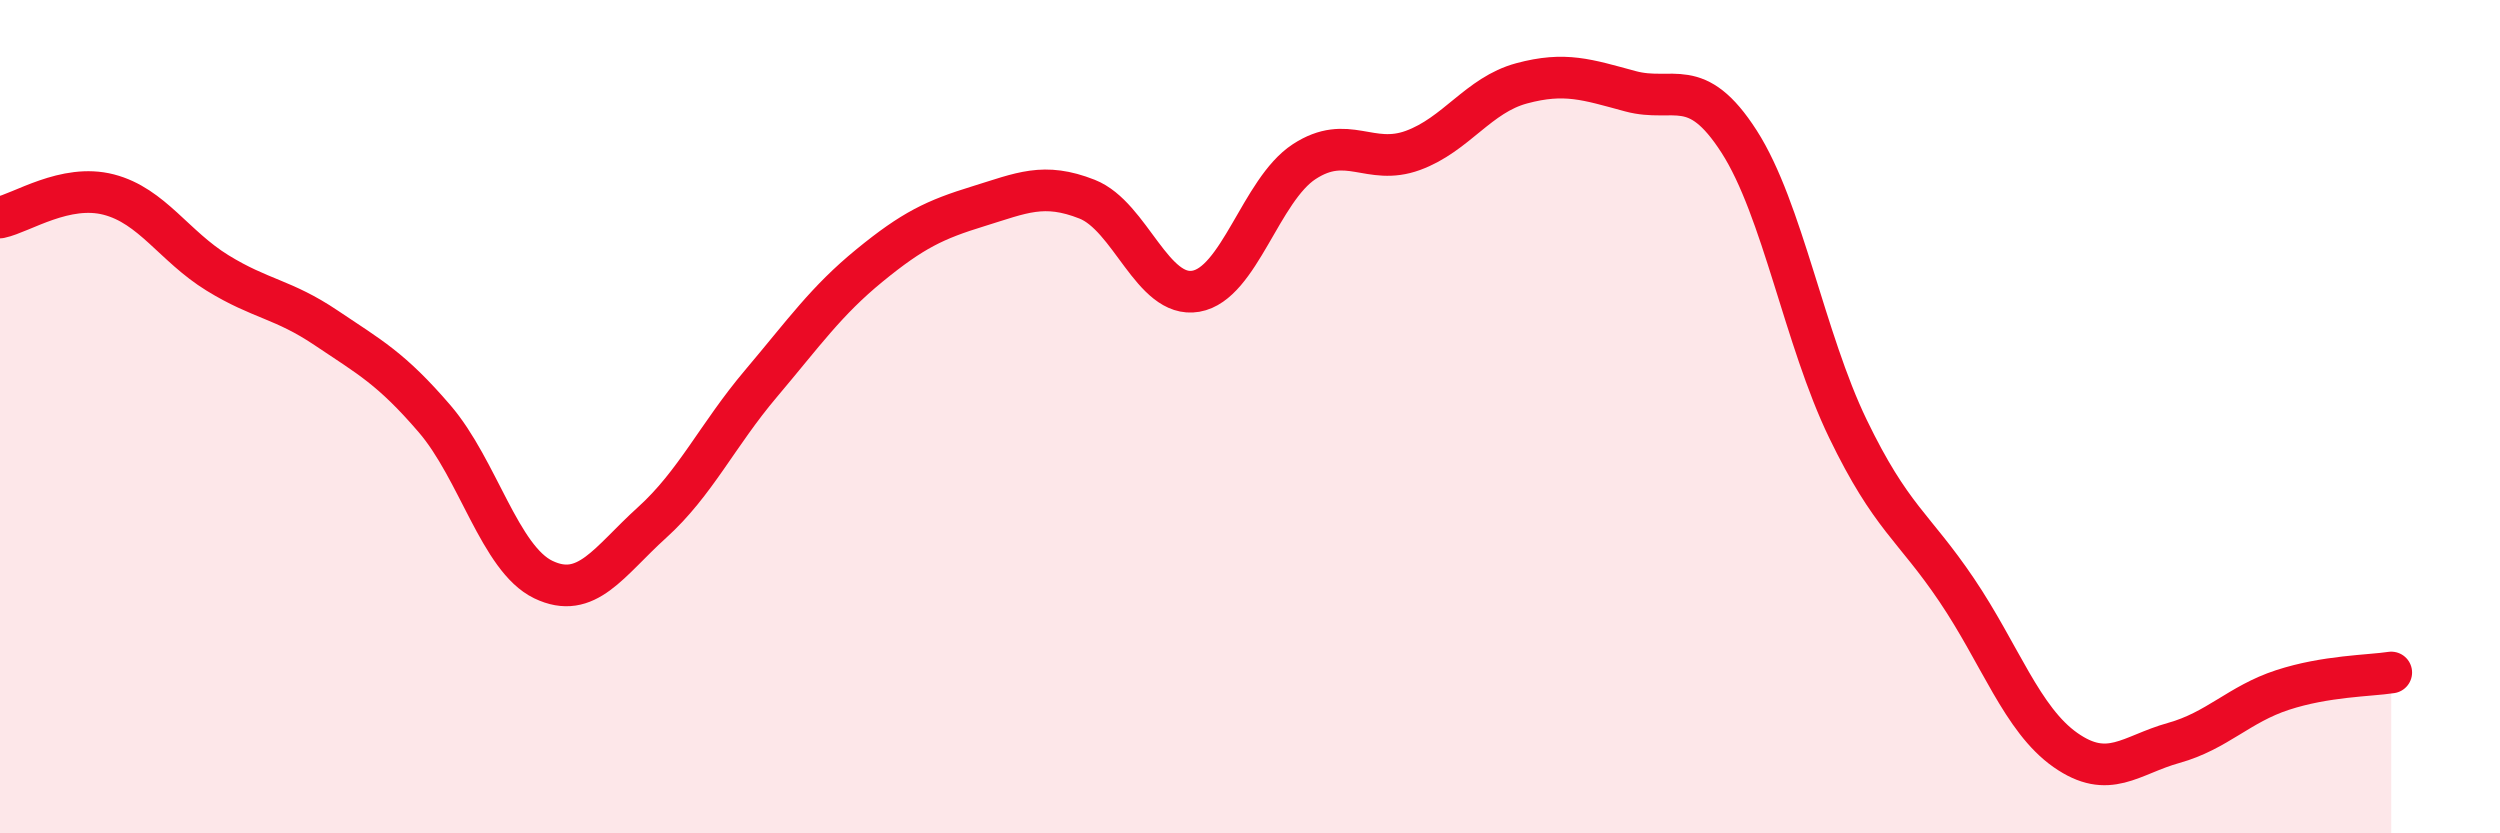
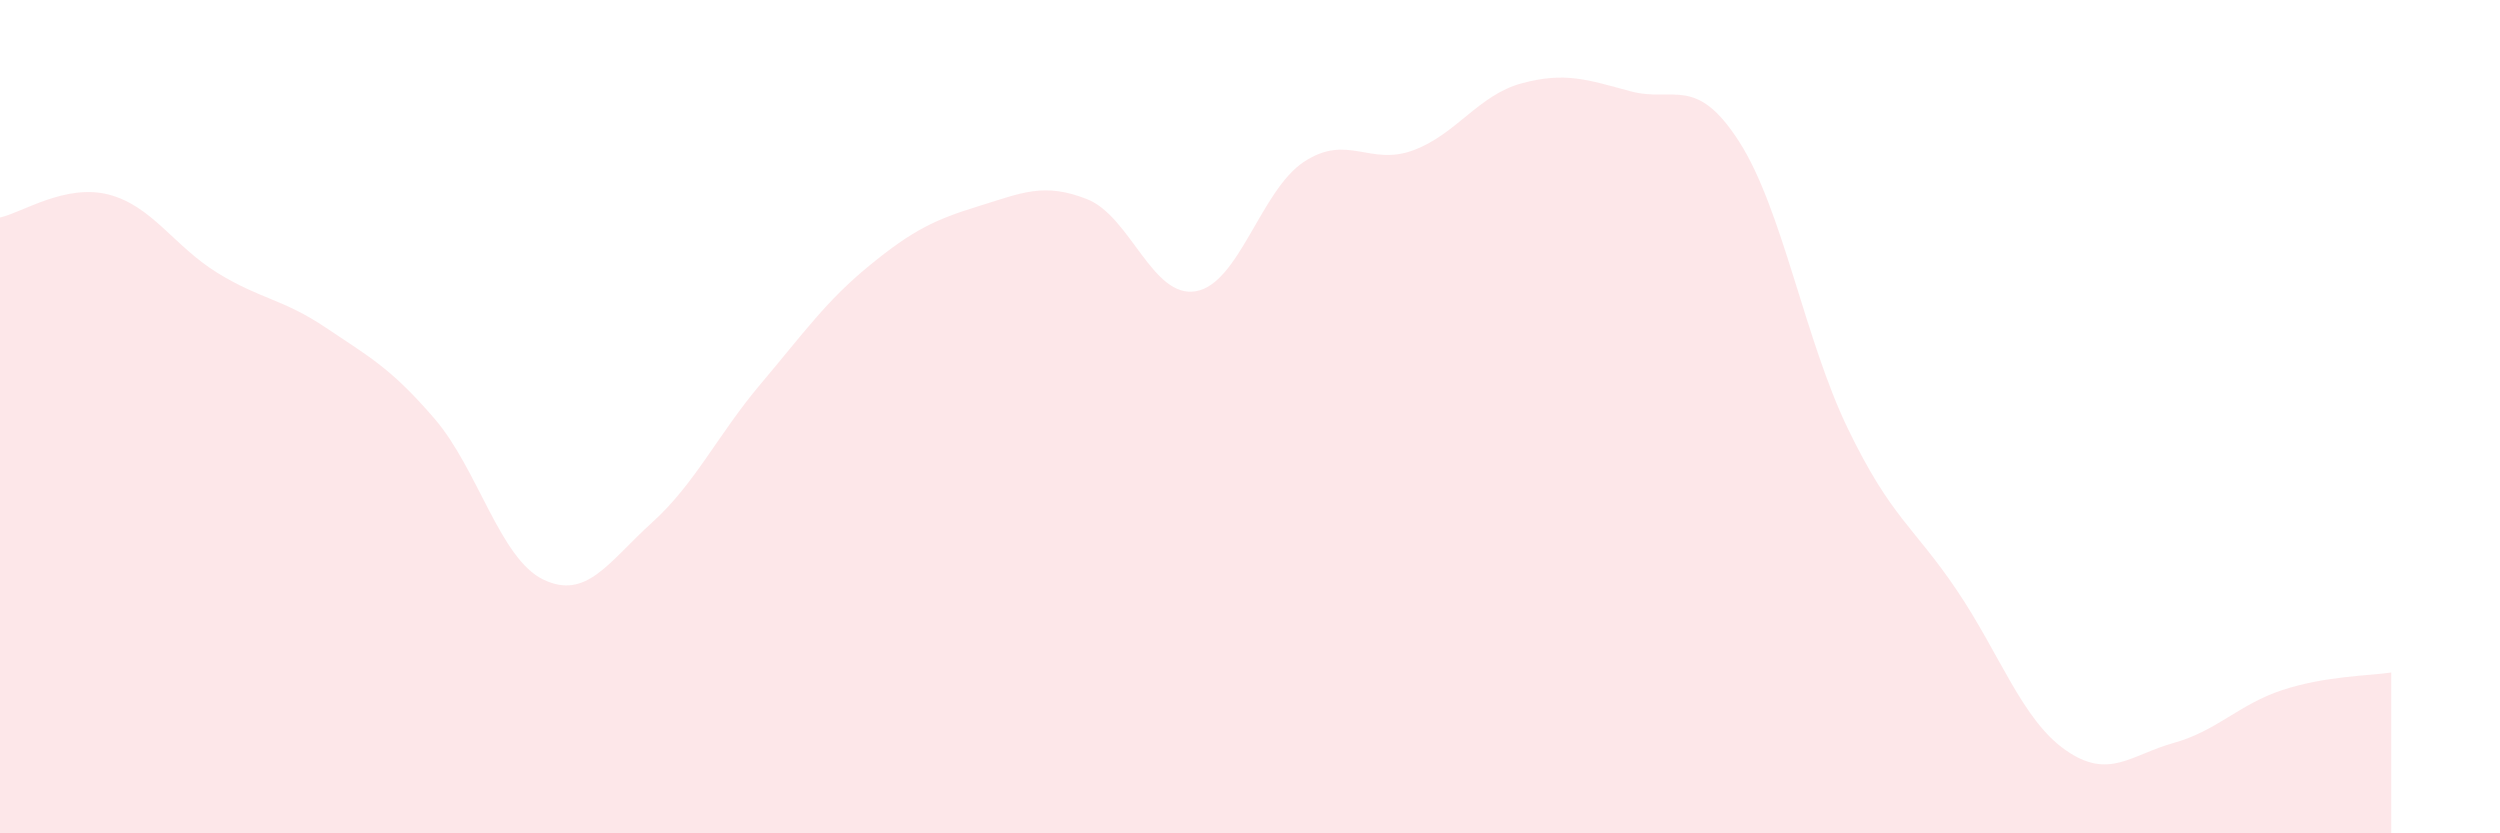
<svg xmlns="http://www.w3.org/2000/svg" width="60" height="20" viewBox="0 0 60 20">
  <path d="M 0,5.22 C 0.52,5.11 1.57,4.4 2.61,4.67 C 3.65,4.94 4.18,5.91 5.22,6.55 C 6.26,7.19 6.79,7.17 7.83,7.87 C 8.87,8.57 9.39,8.84 10.43,10.05 C 11.47,11.26 12,13.41 13.04,13.91 C 14.08,14.41 14.61,13.48 15.65,12.54 C 16.69,11.6 17.22,10.44 18.26,9.21 C 19.3,7.98 19.83,7.22 20.87,6.37 C 21.91,5.52 22.44,5.27 23.48,4.95 C 24.52,4.63 25.05,4.37 26.09,4.78 C 27.13,5.19 27.66,7.17 28.7,6.99 C 29.74,6.81 30.26,4.56 31.3,3.88 C 32.34,3.2 32.87,3.99 33.91,3.61 C 34.95,3.23 35.48,2.28 36.52,2 C 37.56,1.72 38.09,1.91 39.13,2.19 C 40.17,2.47 40.7,1.78 41.74,3.4 C 42.78,5.02 43.31,8.14 44.35,10.29 C 45.39,12.44 45.92,12.62 46.96,14.16 C 48,15.7 48.53,17.27 49.57,18 C 50.61,18.73 51.13,18.12 52.17,17.83 C 53.21,17.54 53.74,16.9 54.78,16.56 C 55.82,16.22 56.87,16.22 57.39,16.14L57.39 20L0 20Z" fill="#EB0A25" opacity="0.1" stroke-linecap="round" stroke-linejoin="round" />
-   <path d="M 0,5.22 C 0.52,5.11 1.57,4.4 2.61,4.67 C 3.65,4.94 4.18,5.91 5.22,6.55 C 6.26,7.19 6.79,7.17 7.83,7.87 C 8.87,8.57 9.39,8.84 10.43,10.05 C 11.47,11.26 12,13.41 13.04,13.91 C 14.08,14.41 14.61,13.48 15.65,12.54 C 16.69,11.6 17.22,10.44 18.26,9.21 C 19.3,7.98 19.83,7.22 20.87,6.37 C 21.91,5.52 22.44,5.27 23.48,4.95 C 24.52,4.63 25.05,4.37 26.09,4.78 C 27.13,5.19 27.66,7.17 28.7,6.99 C 29.74,6.81 30.26,4.56 31.3,3.88 C 32.34,3.2 32.87,3.99 33.91,3.61 C 34.95,3.23 35.48,2.28 36.52,2 C 37.56,1.72 38.09,1.91 39.13,2.19 C 40.17,2.47 40.7,1.78 41.74,3.4 C 42.78,5.02 43.31,8.14 44.35,10.29 C 45.39,12.44 45.92,12.62 46.96,14.16 C 48,15.7 48.53,17.27 49.57,18 C 50.61,18.73 51.13,18.12 52.17,17.83 C 53.21,17.54 53.74,16.9 54.78,16.56 C 55.82,16.22 56.87,16.22 57.39,16.14" stroke="#EB0A25" stroke-width="1" fill="none" stroke-linecap="round" stroke-linejoin="round" />
</svg>